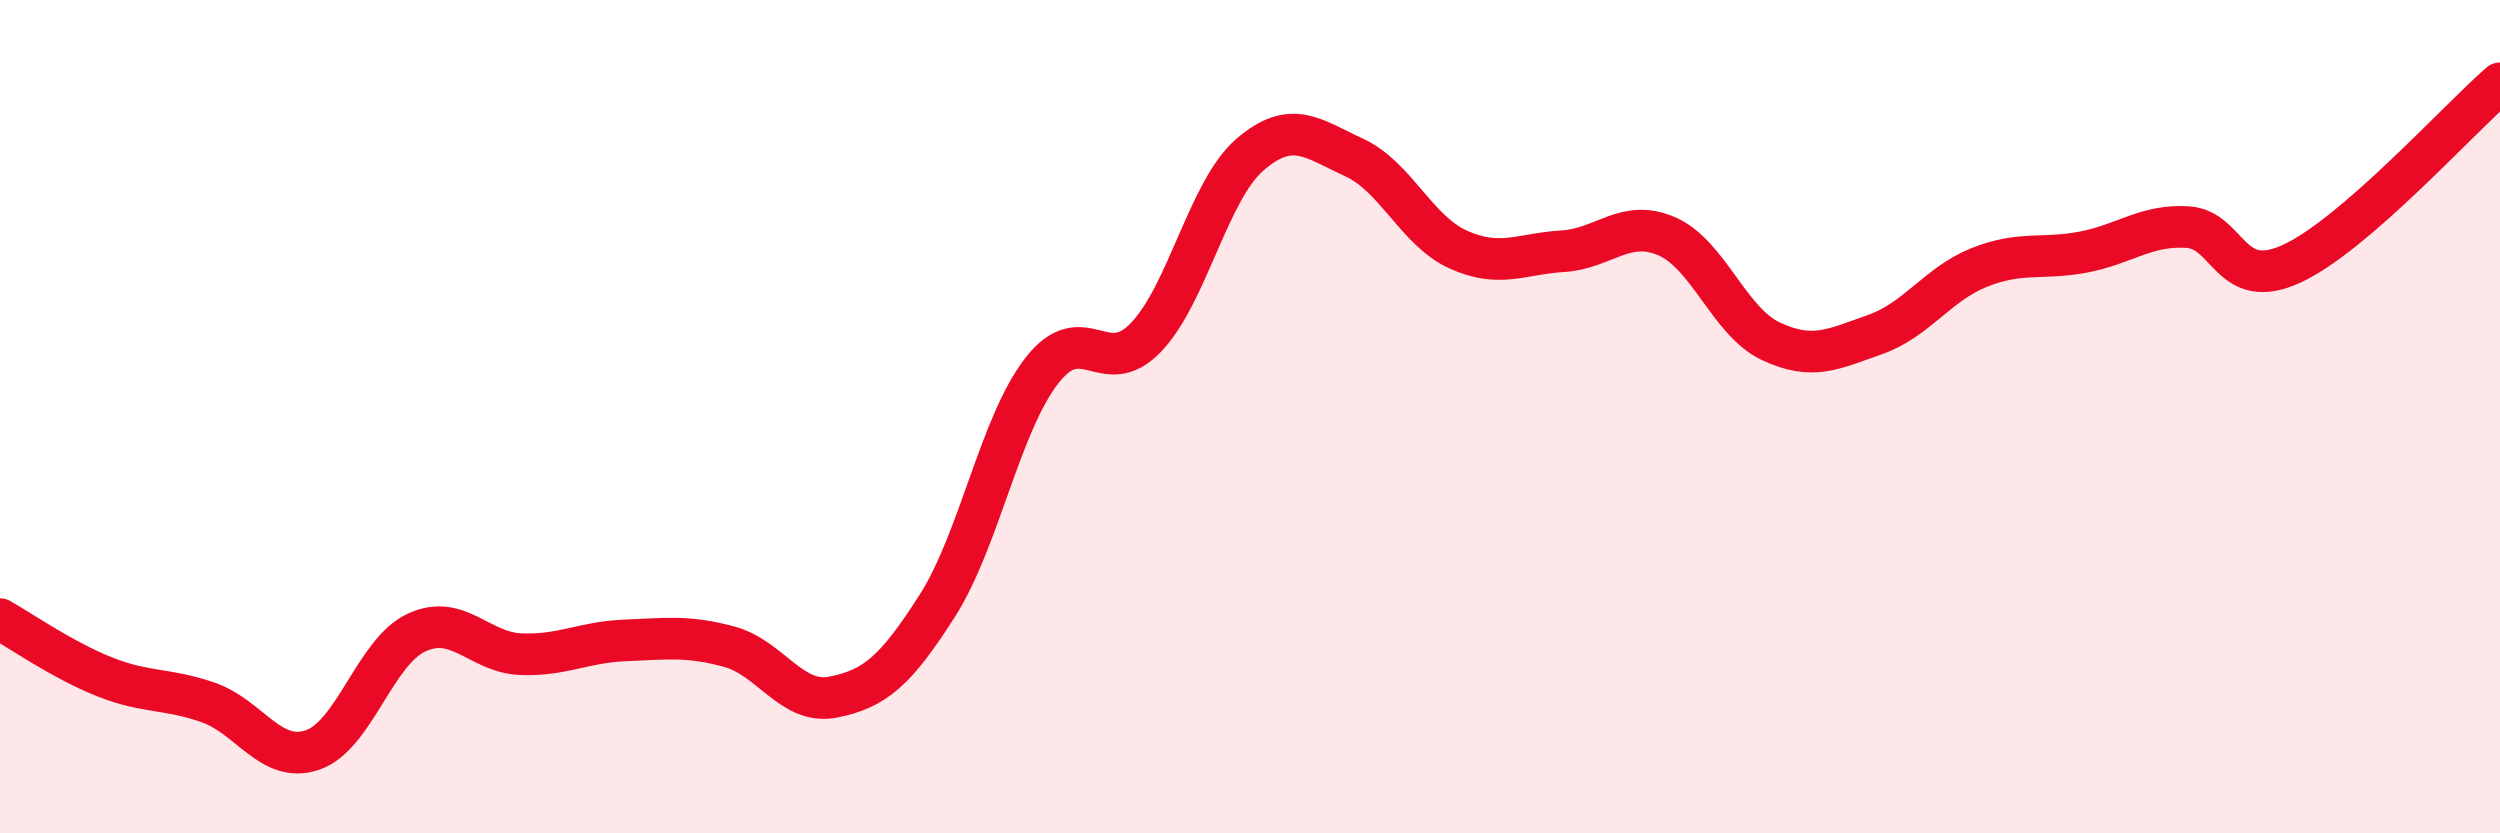
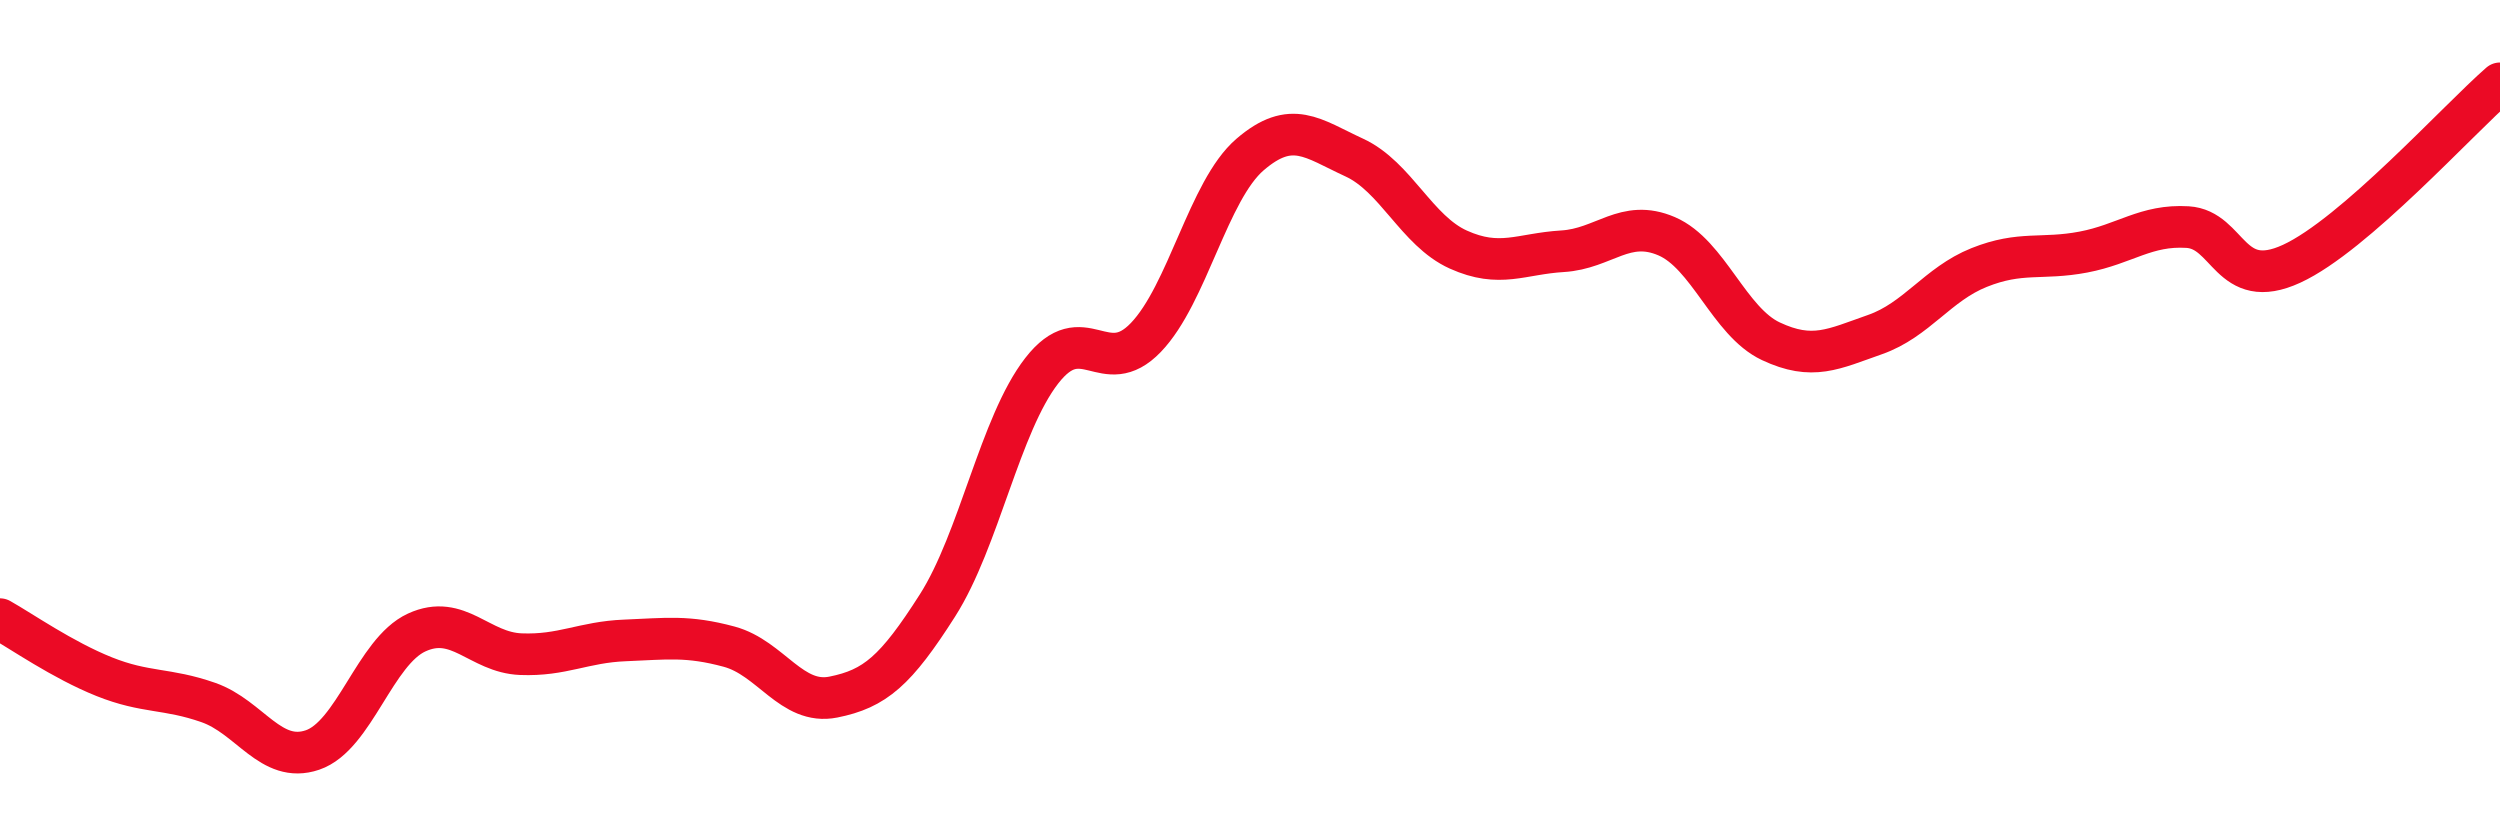
<svg xmlns="http://www.w3.org/2000/svg" width="60" height="20" viewBox="0 0 60 20">
-   <path d="M 0,14.86 C 0.5,15.14 1.5,15.84 2.5,16.24 C 3.5,16.64 4,16.51 5,16.86 C 6,17.21 6.5,18.34 7.5,18 C 8.5,17.66 9,15.64 10,15.18 C 11,14.72 11.5,15.66 12.5,15.7 C 13.5,15.74 14,15.41 15,15.37 C 16,15.33 16.5,15.25 17.5,15.52 C 18.5,15.79 19,16.93 20,16.73 C 21,16.53 21.5,16.1 22.5,14.53 C 23.5,12.96 24,10.19 25,8.9 C 26,7.61 26.5,9.14 27.5,8.1 C 28.5,7.06 29,4.57 30,3.71 C 31,2.85 31.5,3.32 32.5,3.78 C 33.5,4.24 34,5.54 35,5.99 C 36,6.44 36.5,6.09 37.5,6.03 C 38.5,5.97 39,5.24 40,5.67 C 41,6.1 41.5,7.72 42.5,8.19 C 43.5,8.66 44,8.38 45,8.03 C 46,7.68 46.5,6.82 47.5,6.42 C 48.5,6.02 49,6.24 50,6.05 C 51,5.86 51.5,5.39 52.5,5.45 C 53.5,5.51 53.5,7.02 55,6.33 C 56.5,5.64 59,2.87 60,2L60 20L0 20Z" fill="#EB0A25" opacity="0.1" stroke-linecap="round" stroke-linejoin="round" />
  <path d="M 0,14.86 C 0.5,15.14 1.5,15.84 2.5,16.24 C 3.5,16.64 4,16.51 5,16.86 C 6,17.21 6.5,18.34 7.5,18 C 8.5,17.66 9,15.64 10,15.18 C 11,14.72 11.5,15.66 12.5,15.7 C 13.5,15.74 14,15.41 15,15.37 C 16,15.33 16.5,15.25 17.5,15.52 C 18.5,15.79 19,16.93 20,16.73 C 21,16.53 21.5,16.1 22.5,14.53 C 23.5,12.96 24,10.19 25,8.9 C 26,7.61 26.5,9.14 27.5,8.1 C 28.5,7.06 29,4.57 30,3.71 C 31,2.85 31.5,3.32 32.5,3.78 C 33.5,4.24 34,5.54 35,5.99 C 36,6.44 36.5,6.09 37.5,6.03 C 38.5,5.97 39,5.24 40,5.67 C 41,6.1 41.5,7.72 42.5,8.19 C 43.5,8.66 44,8.38 45,8.03 C 46,7.68 46.5,6.82 47.5,6.42 C 48.5,6.02 49,6.24 50,6.05 C 51,5.86 51.5,5.39 52.5,5.45 C 53.5,5.51 53.5,7.02 55,6.33 C 56.5,5.64 59,2.87 60,2" stroke="#EB0A25" stroke-width="1" fill="none" stroke-linecap="round" stroke-linejoin="round" />
</svg>